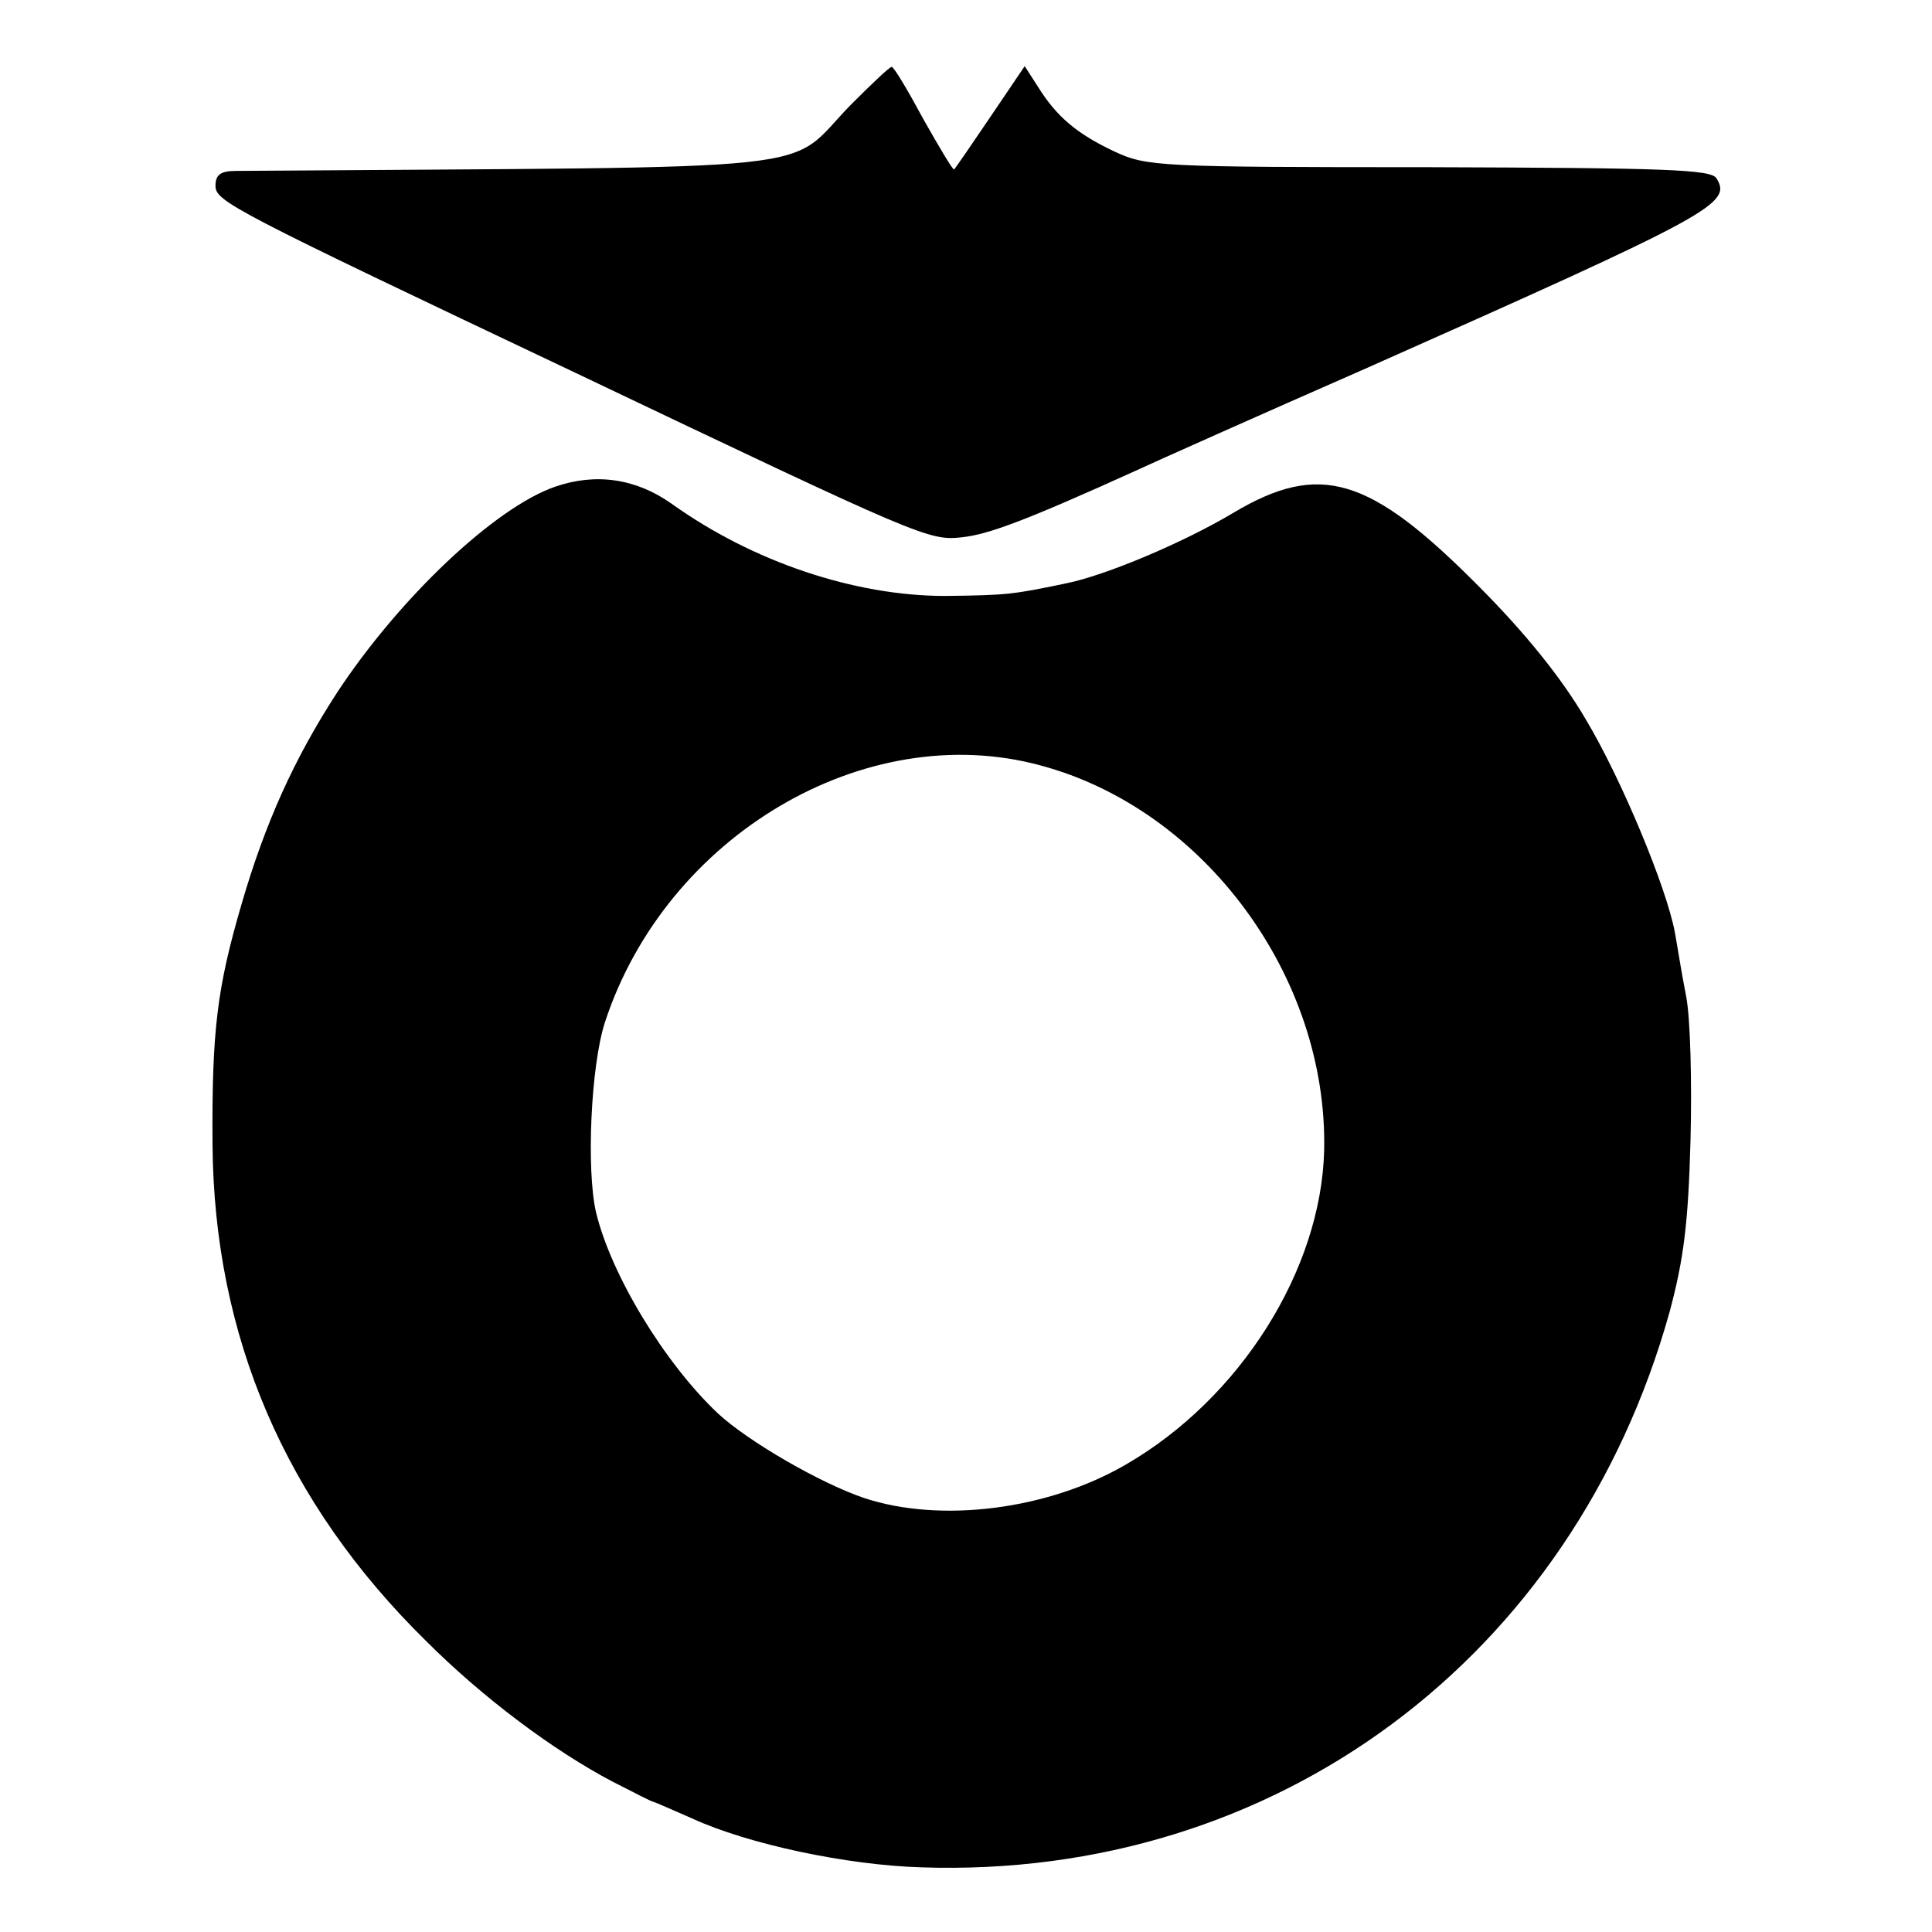
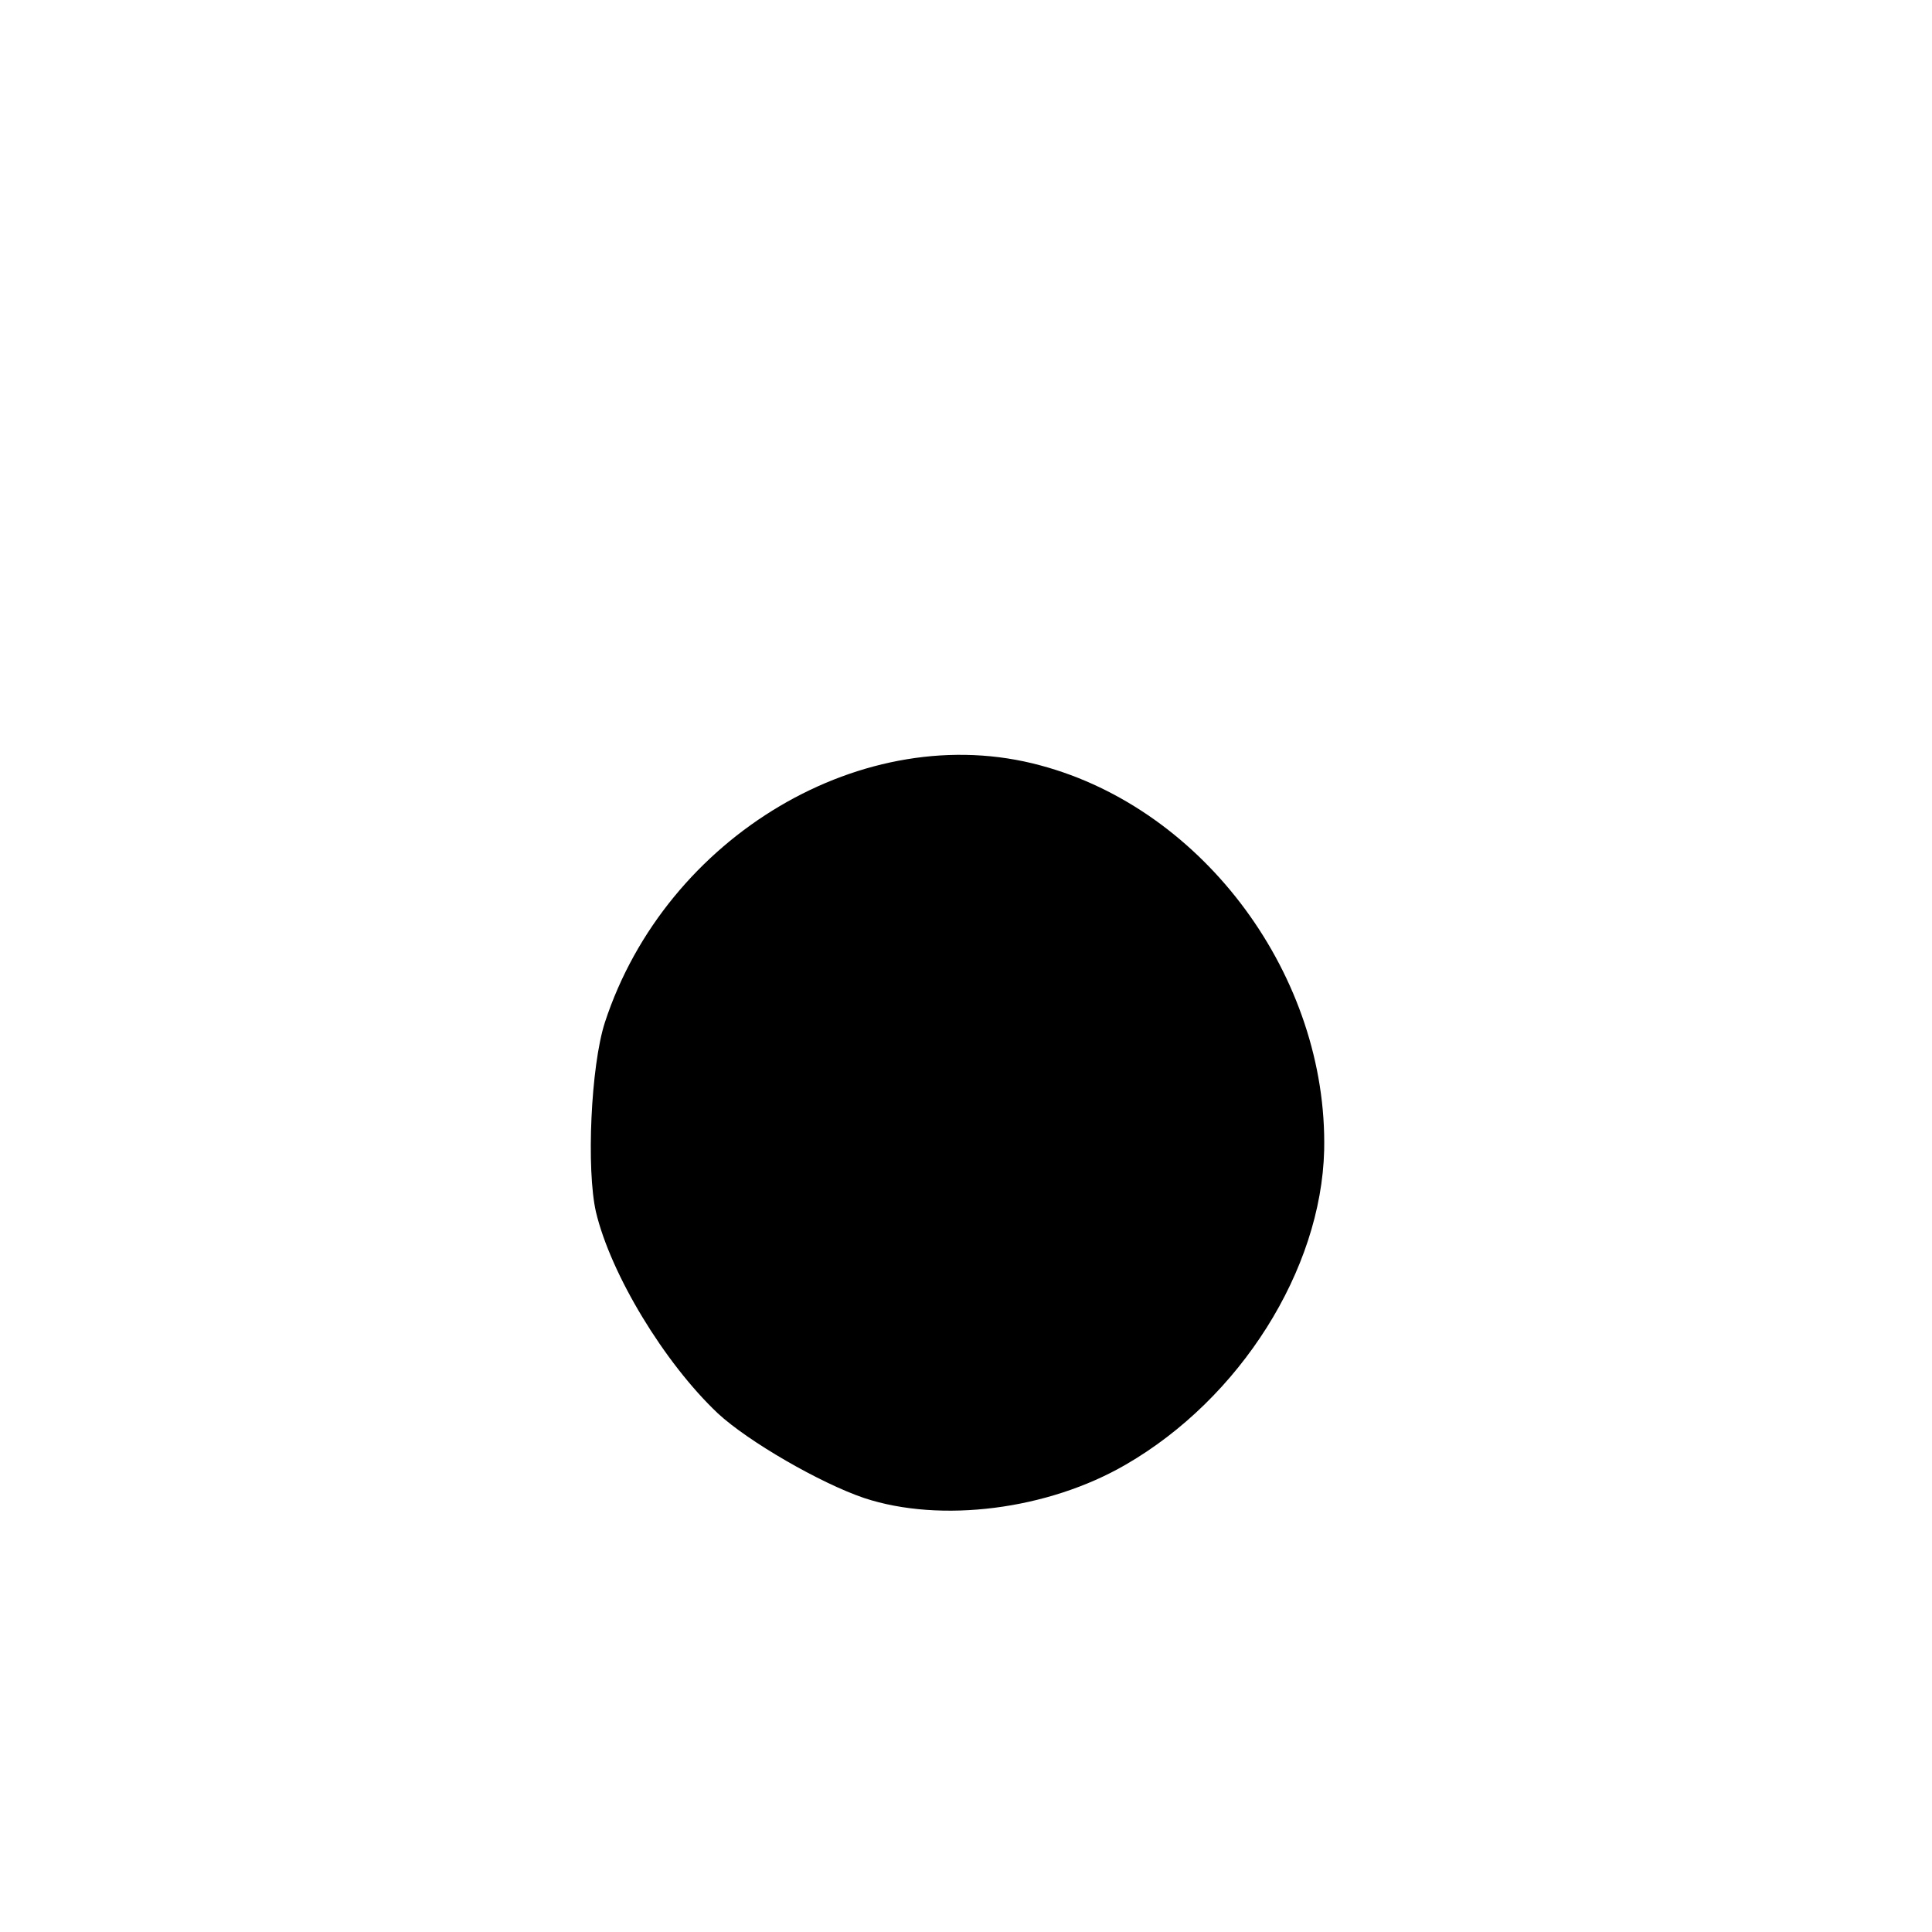
<svg xmlns="http://www.w3.org/2000/svg" version="1.0" width="260pt" height="260pt" viewBox="0 0 260 260" preserveAspectRatio="xMidYMid meet">
  <g transform="translate(0,260) scale(0.1,-0.1)" fill="#000000" stroke="none">
-     <path d="M1145 2459 c-91 -93 -6 -83 -827 -89 -21 0 -28 -5 -28 -20 0 -21 21 -32 485 -252 466 -222 475 -226 520 -221 35 4 82 21 230 88 28 13 169 76 315 140 466 207 491 221 470 255 -7 12 -69 14 -387 15 -364 0 -380 1 -423 21 -51 24 -78 47 -103 87 l-18 28 -46 -68 c-25 -37 -47 -69 -49 -71 -1 -2 -19 28 -41 67 -21 39 -40 71 -43 71 -3 0 -27 -23 -55 -51z" />
-     <path d="M747 1945 c-81 -28 -210 -150 -294 -278 -57 -88 -96 -174 -128 -284 -33 -113 -40 -170 -39 -323 2 -259 98 -482 287 -668 77 -77 172 -148 252 -190 28 -14 52 -27 55 -27 3 -1 26 -11 51 -22 76 -35 209 -63 309 -66 476 -16 877 281 1007 748 19 71 25 119 28 230 2 77 0 165 -6 195 -6 30 -12 69 -15 85 -11 60 -72 207 -120 287 -32 55 -82 117 -145 180 -146 147 -213 167 -329 98 -67 -40 -171 -84 -225 -95 -72 -15 -79 -16 -163 -17 -122 0 -259 46 -368 124 -48 34 -102 42 -157 23z m653 -375 c221 -59 387 -285 382 -518 -4 -161 -113 -334 -267 -423 -105 -61 -249 -79 -352 -45 -59 20 -156 76 -197 114 -72 68 -144 187 -164 271 -13 57 -7 196 12 255 82 251 350 410 586 346z" />
+     <path d="M747 1945 z m653 -375 c221 -59 387 -285 382 -518 -4 -161 -113 -334 -267 -423 -105 -61 -249 -79 -352 -45 -59 20 -156 76 -197 114 -72 68 -144 187 -164 271 -13 57 -7 196 12 255 82 251 350 410 586 346z" />
  </g>
</svg>